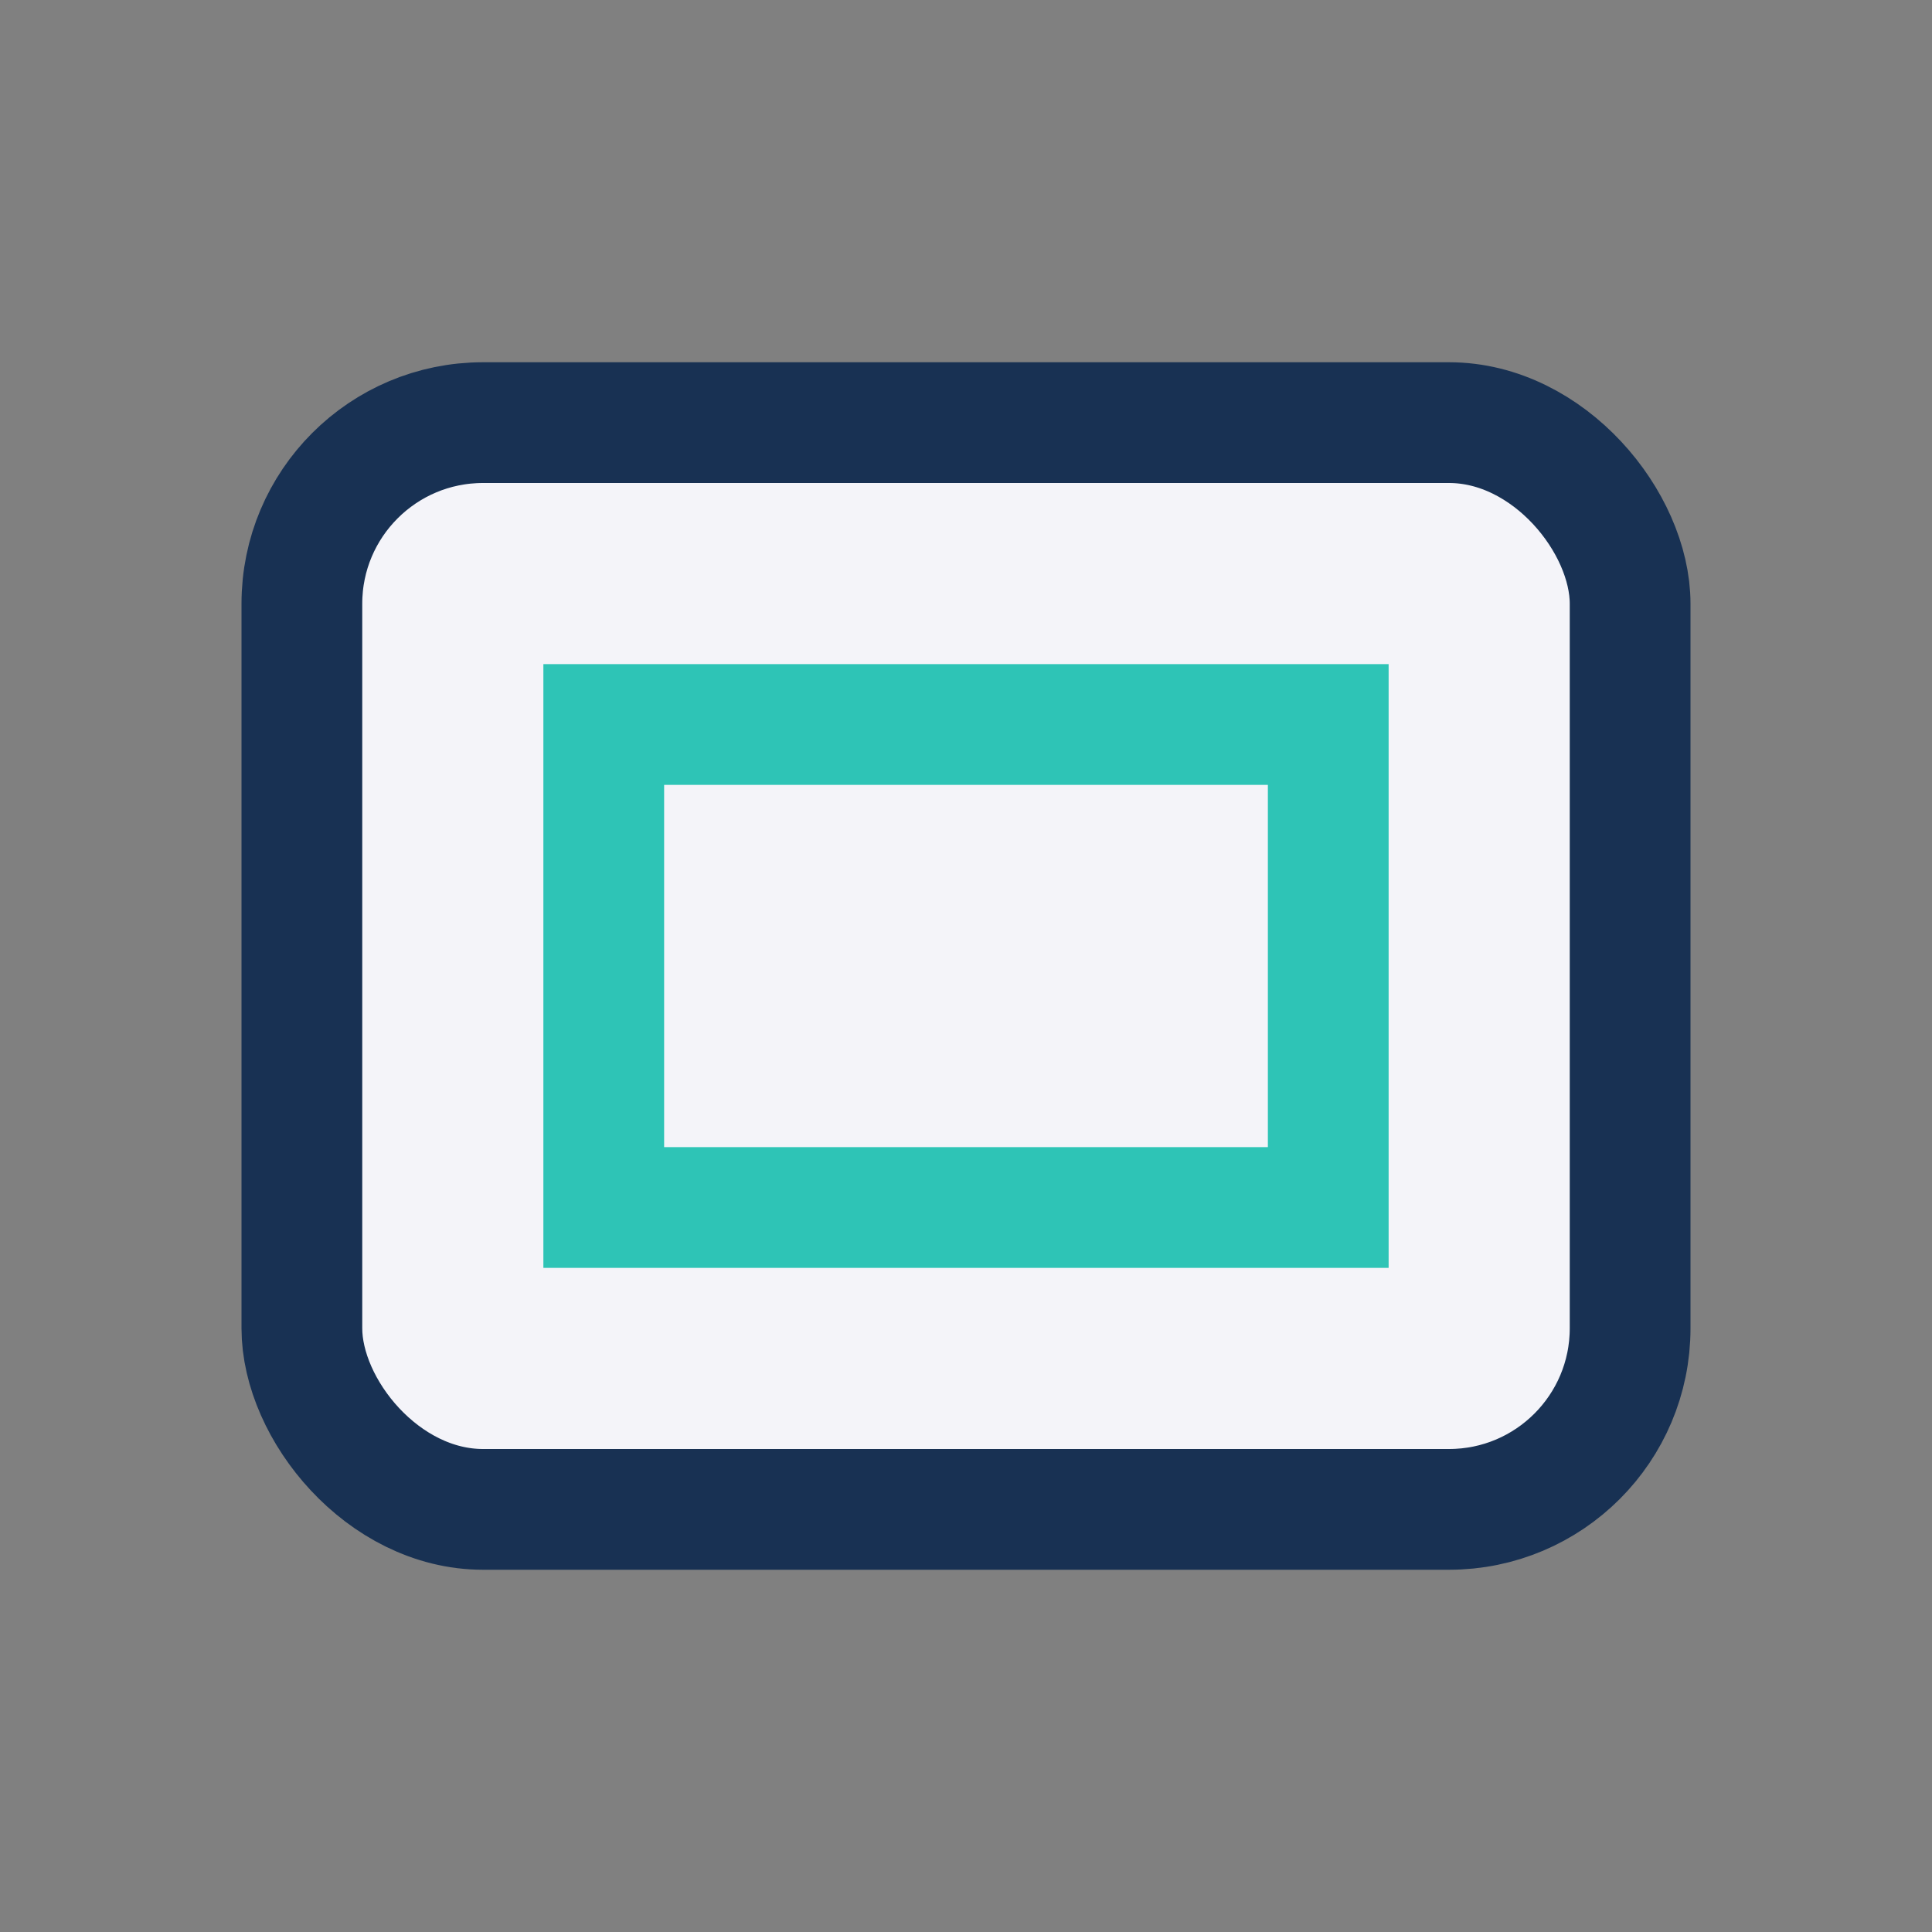
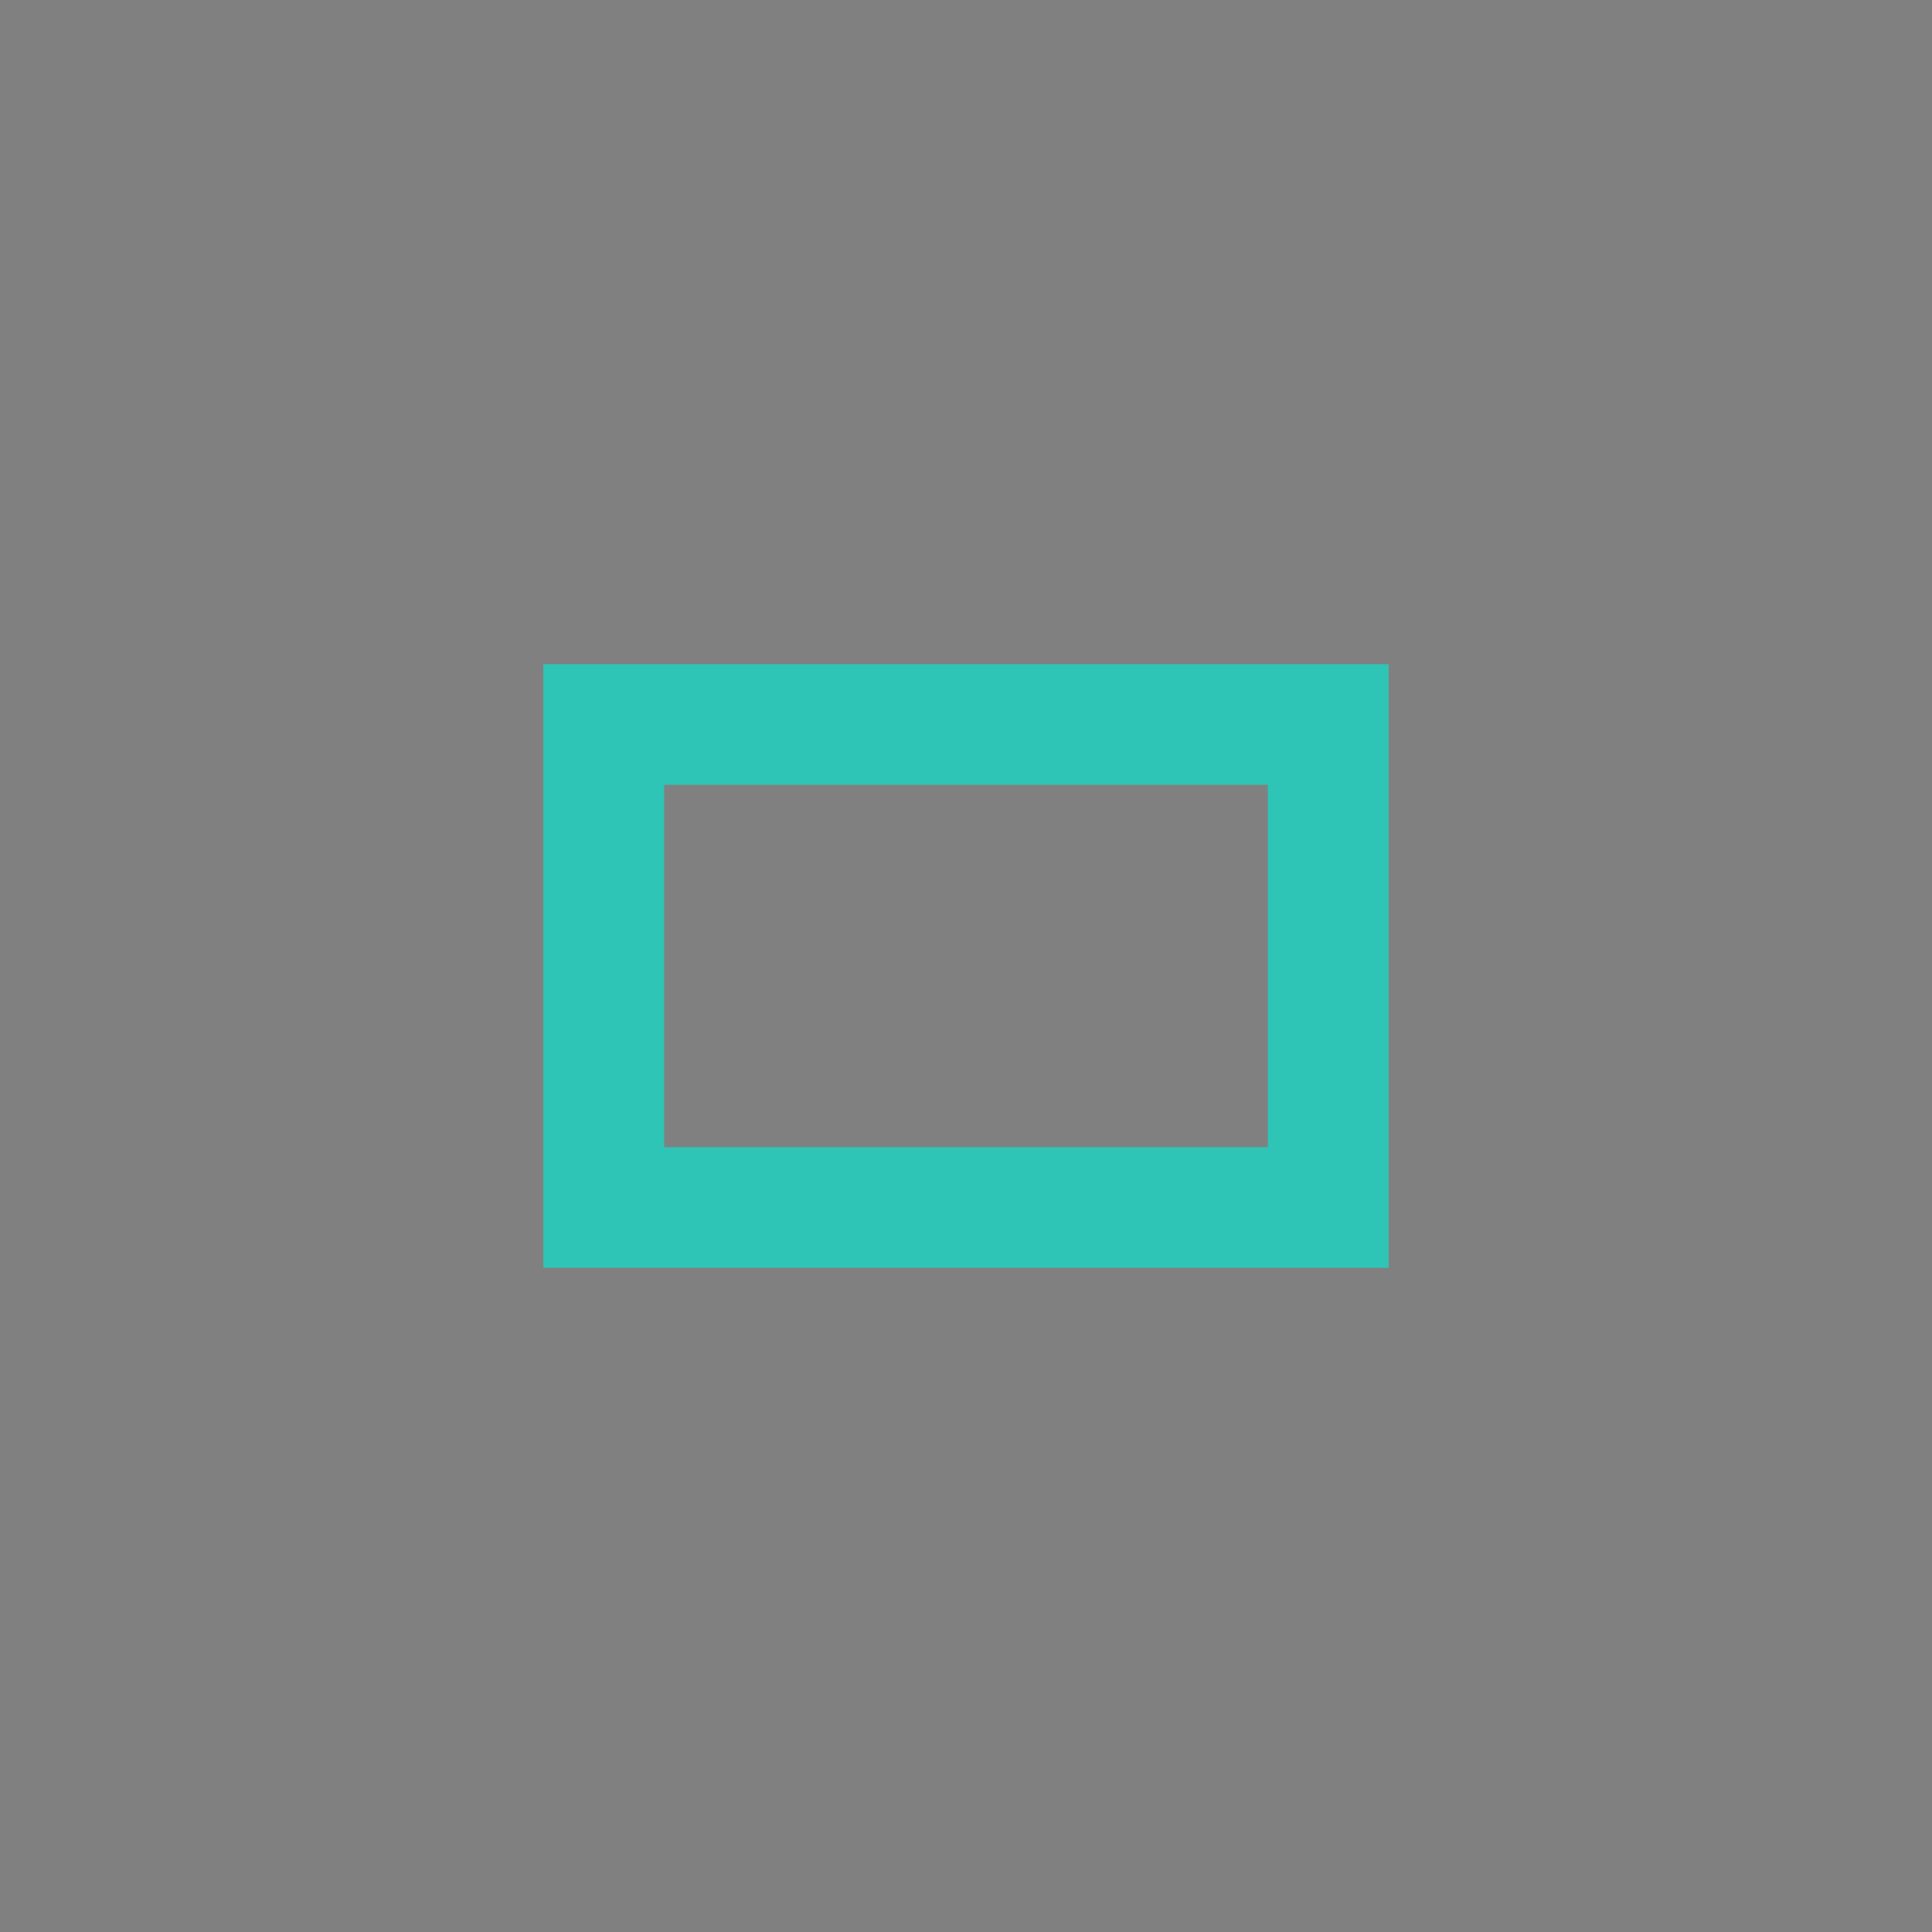
<svg xmlns="http://www.w3.org/2000/svg" width="32" height="32" viewBox="0 0 32 32">
  <rect x="0" y="0" width="32" height="32" fill="#808080" stroke="none" />
-   <rect x="5" y="7" width="22" height="18" rx="3" fill="#F4F4F9" stroke="#183153" stroke-width="2" />
  <rect x="10" y="12" width="12" height="8" fill="none" stroke="#2EC4B6" stroke-width="2" />
</svg>